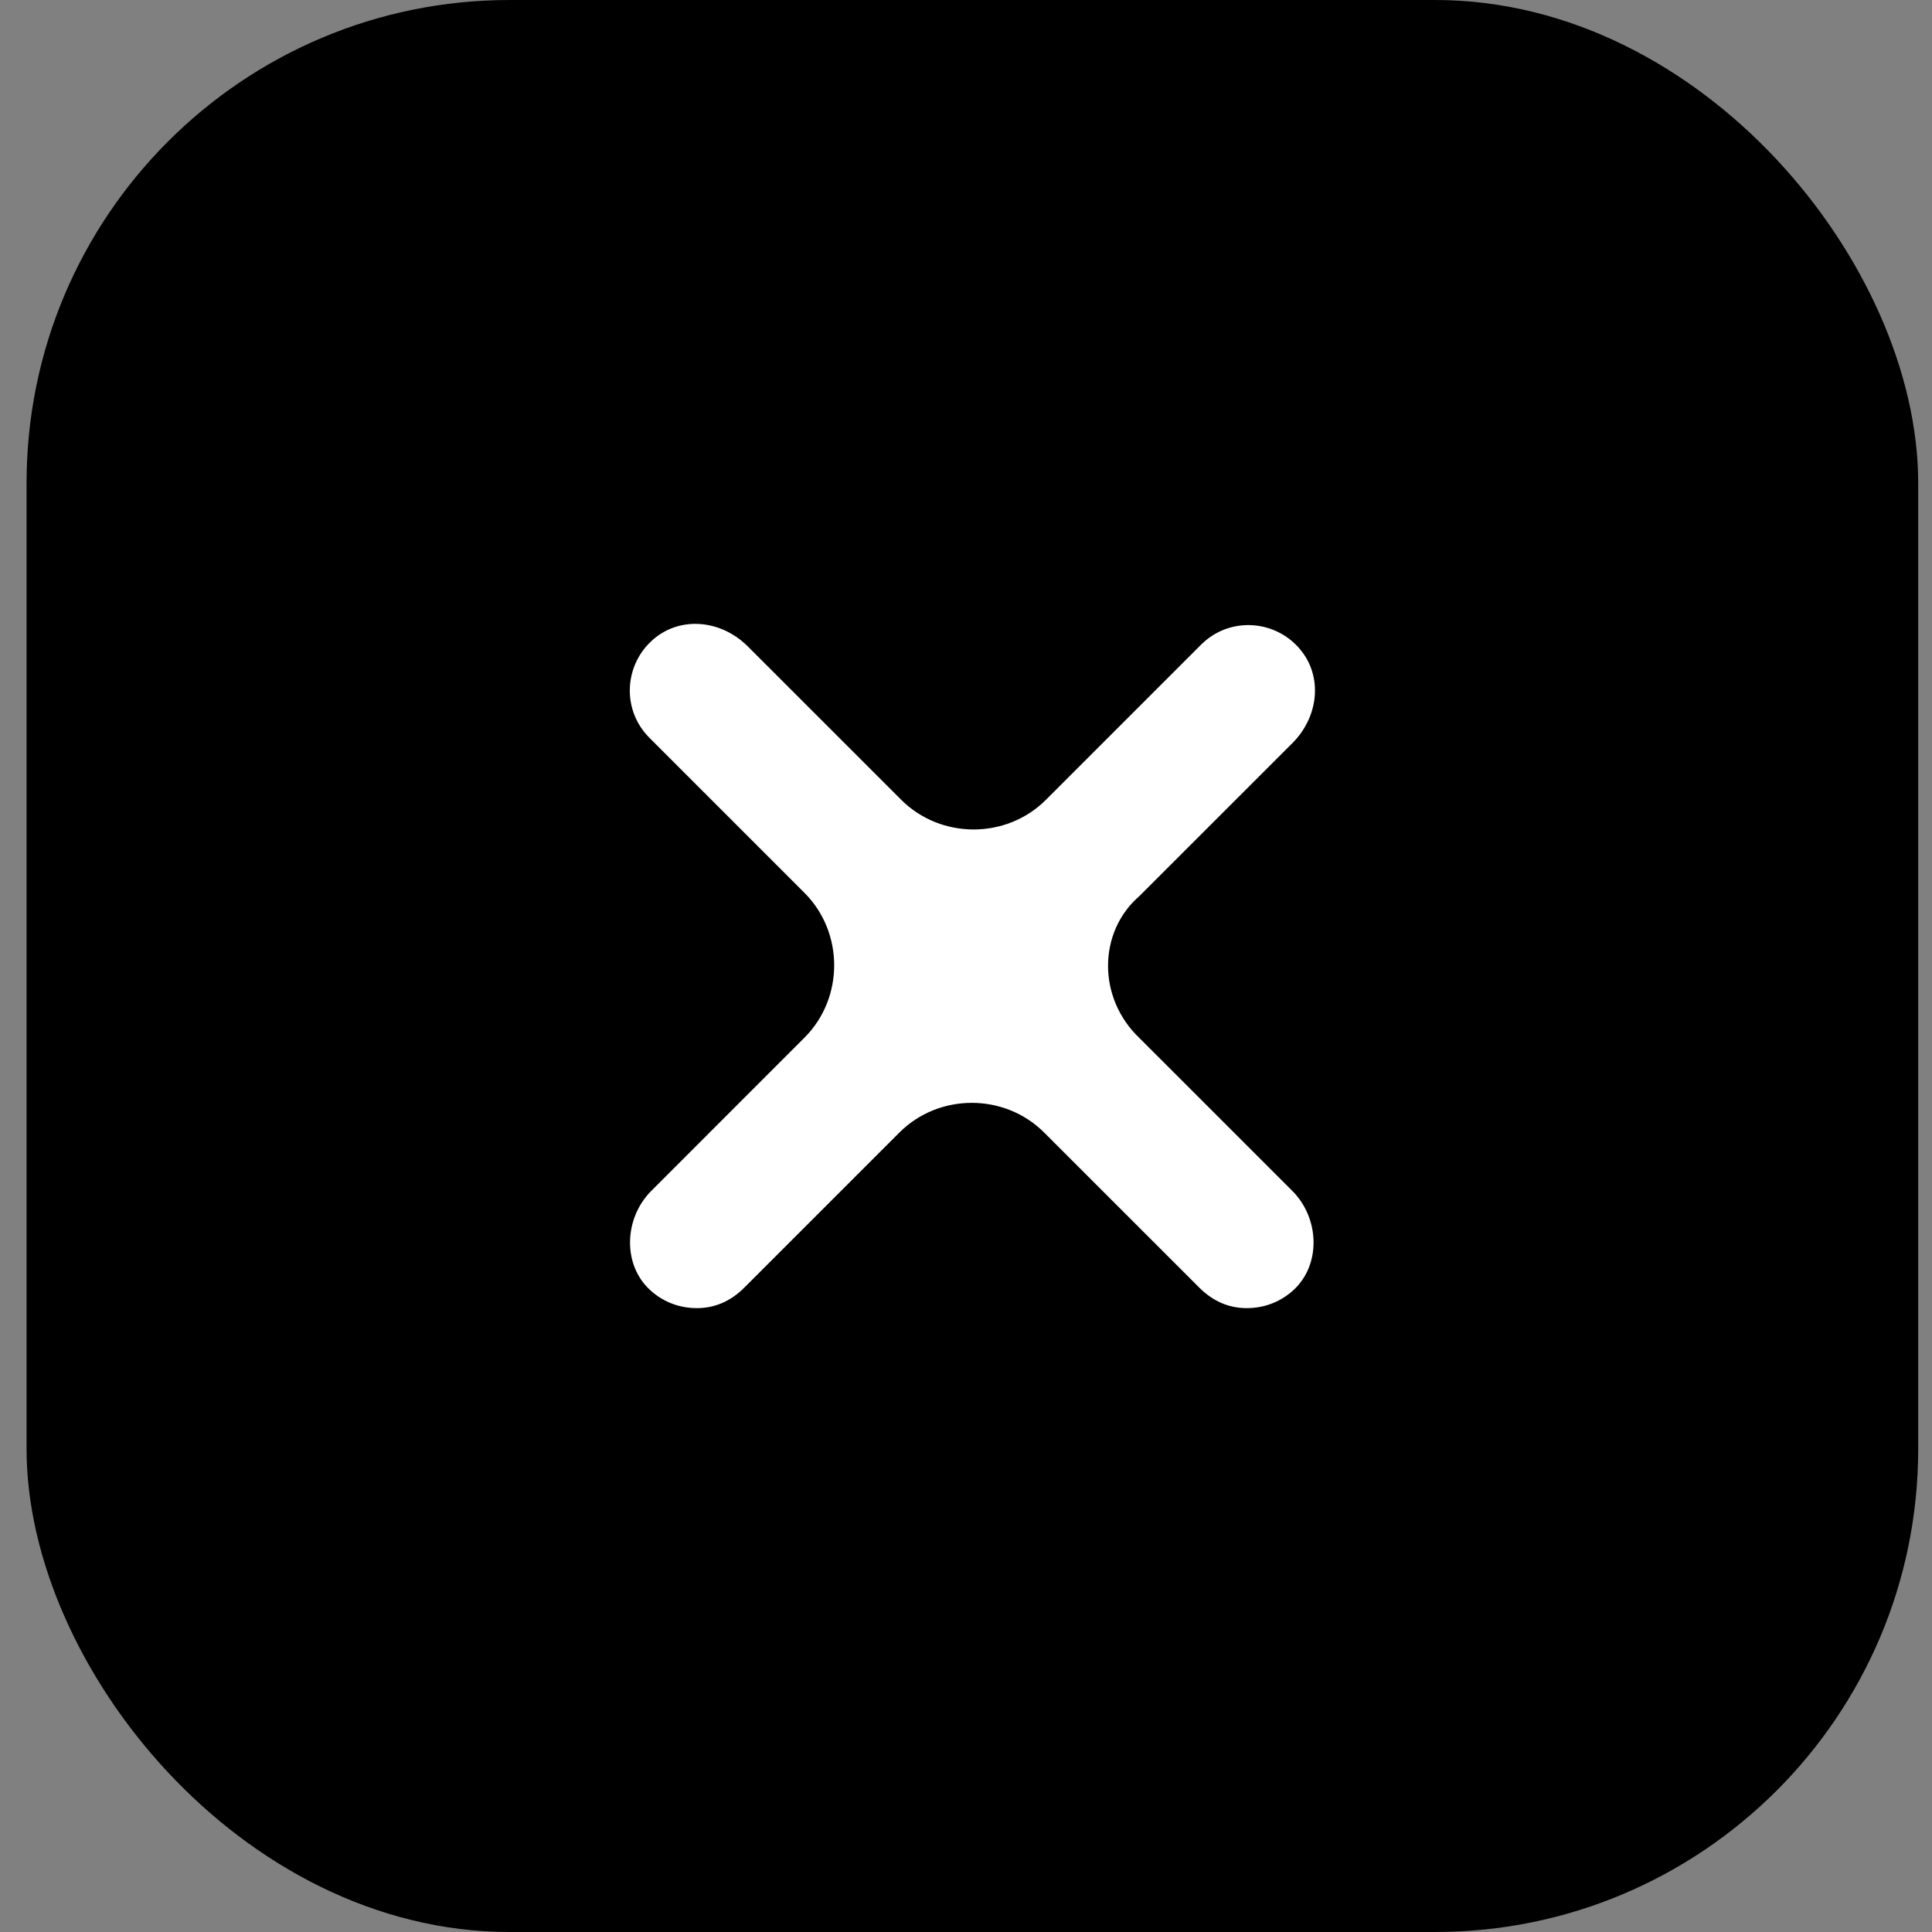
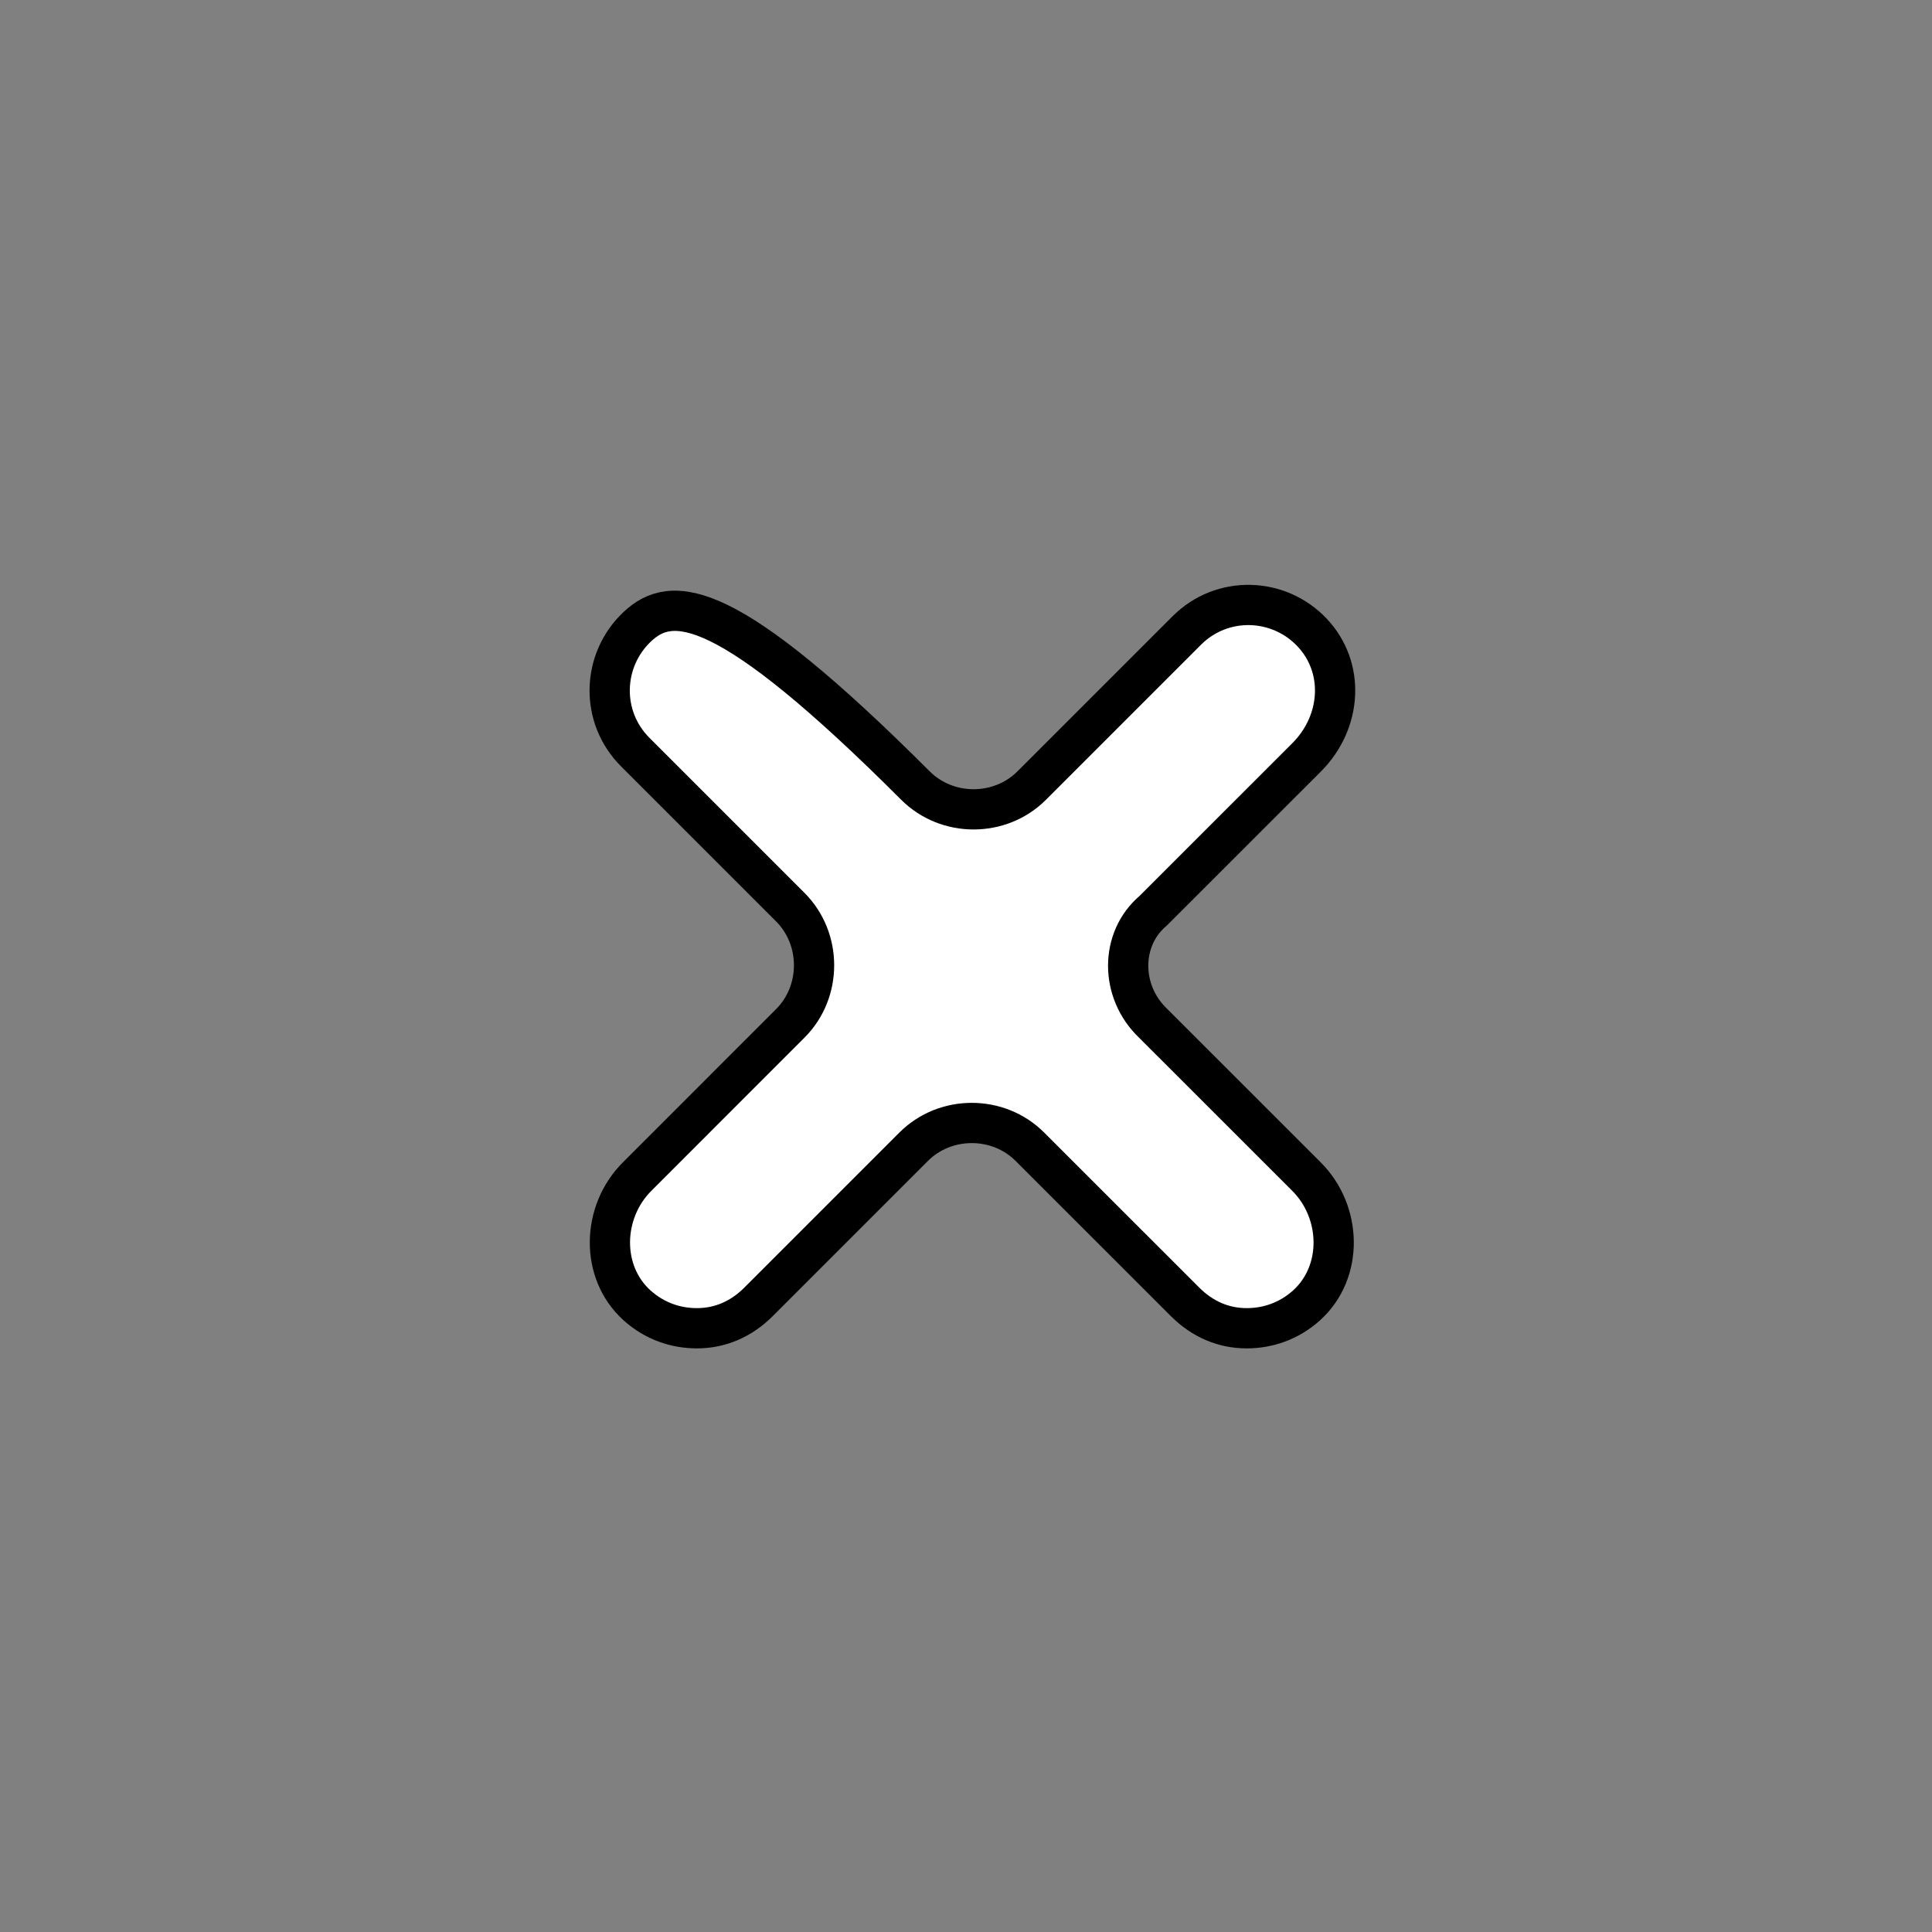
<svg xmlns="http://www.w3.org/2000/svg" width="48" height="48" viewBox="0 0 48 48" fill="none">
  <rect x="0" y="0" width="48" height="48" fill="#808080" stroke="none" />
-   <rect x="1.16" y="0.5" width="45.997" height="47" rx="11.5" fill="black" stroke="black" />
-   <path d="M28.653 22.625L32.462 18.817C33.337 17.941 33.425 16.584 32.593 15.709C31.762 14.834 30.36 14.79 29.485 15.665L25.633 19.517C24.845 20.305 23.532 20.305 22.744 19.517L18.934 15.708C18.059 14.833 16.702 14.745 15.826 15.577C14.951 16.409 14.907 17.81 15.782 18.685L19.634 22.537C20.422 23.325 20.422 24.639 19.634 25.426L15.826 29.235C14.951 30.111 14.907 31.599 15.826 32.431C16.264 32.825 16.79 33 17.315 33C17.884 33 18.409 32.781 18.847 32.343L22.699 28.491C23.487 27.703 24.8 27.703 25.588 28.491L29.441 32.343C29.879 32.781 30.404 33 30.973 33C31.498 33 32.024 32.825 32.462 32.431C33.381 31.599 33.337 30.111 32.462 29.235L28.653 25.427C27.821 24.639 27.821 23.326 28.653 22.625V22.625Z" fill="white" stroke="black" />
+   <path d="M28.653 22.625L32.462 18.817C33.337 17.941 33.425 16.584 32.593 15.709C31.762 14.834 30.36 14.79 29.485 15.665L25.633 19.517C24.845 20.305 23.532 20.305 22.744 19.517C18.059 14.833 16.702 14.745 15.826 15.577C14.951 16.409 14.907 17.81 15.782 18.685L19.634 22.537C20.422 23.325 20.422 24.639 19.634 25.426L15.826 29.235C14.951 30.111 14.907 31.599 15.826 32.431C16.264 32.825 16.79 33 17.315 33C17.884 33 18.409 32.781 18.847 32.343L22.699 28.491C23.487 27.703 24.8 27.703 25.588 28.491L29.441 32.343C29.879 32.781 30.404 33 30.973 33C31.498 33 32.024 32.825 32.462 32.431C33.381 31.599 33.337 30.111 32.462 29.235L28.653 25.427C27.821 24.639 27.821 23.326 28.653 22.625V22.625Z" fill="white" stroke="black" />
</svg>